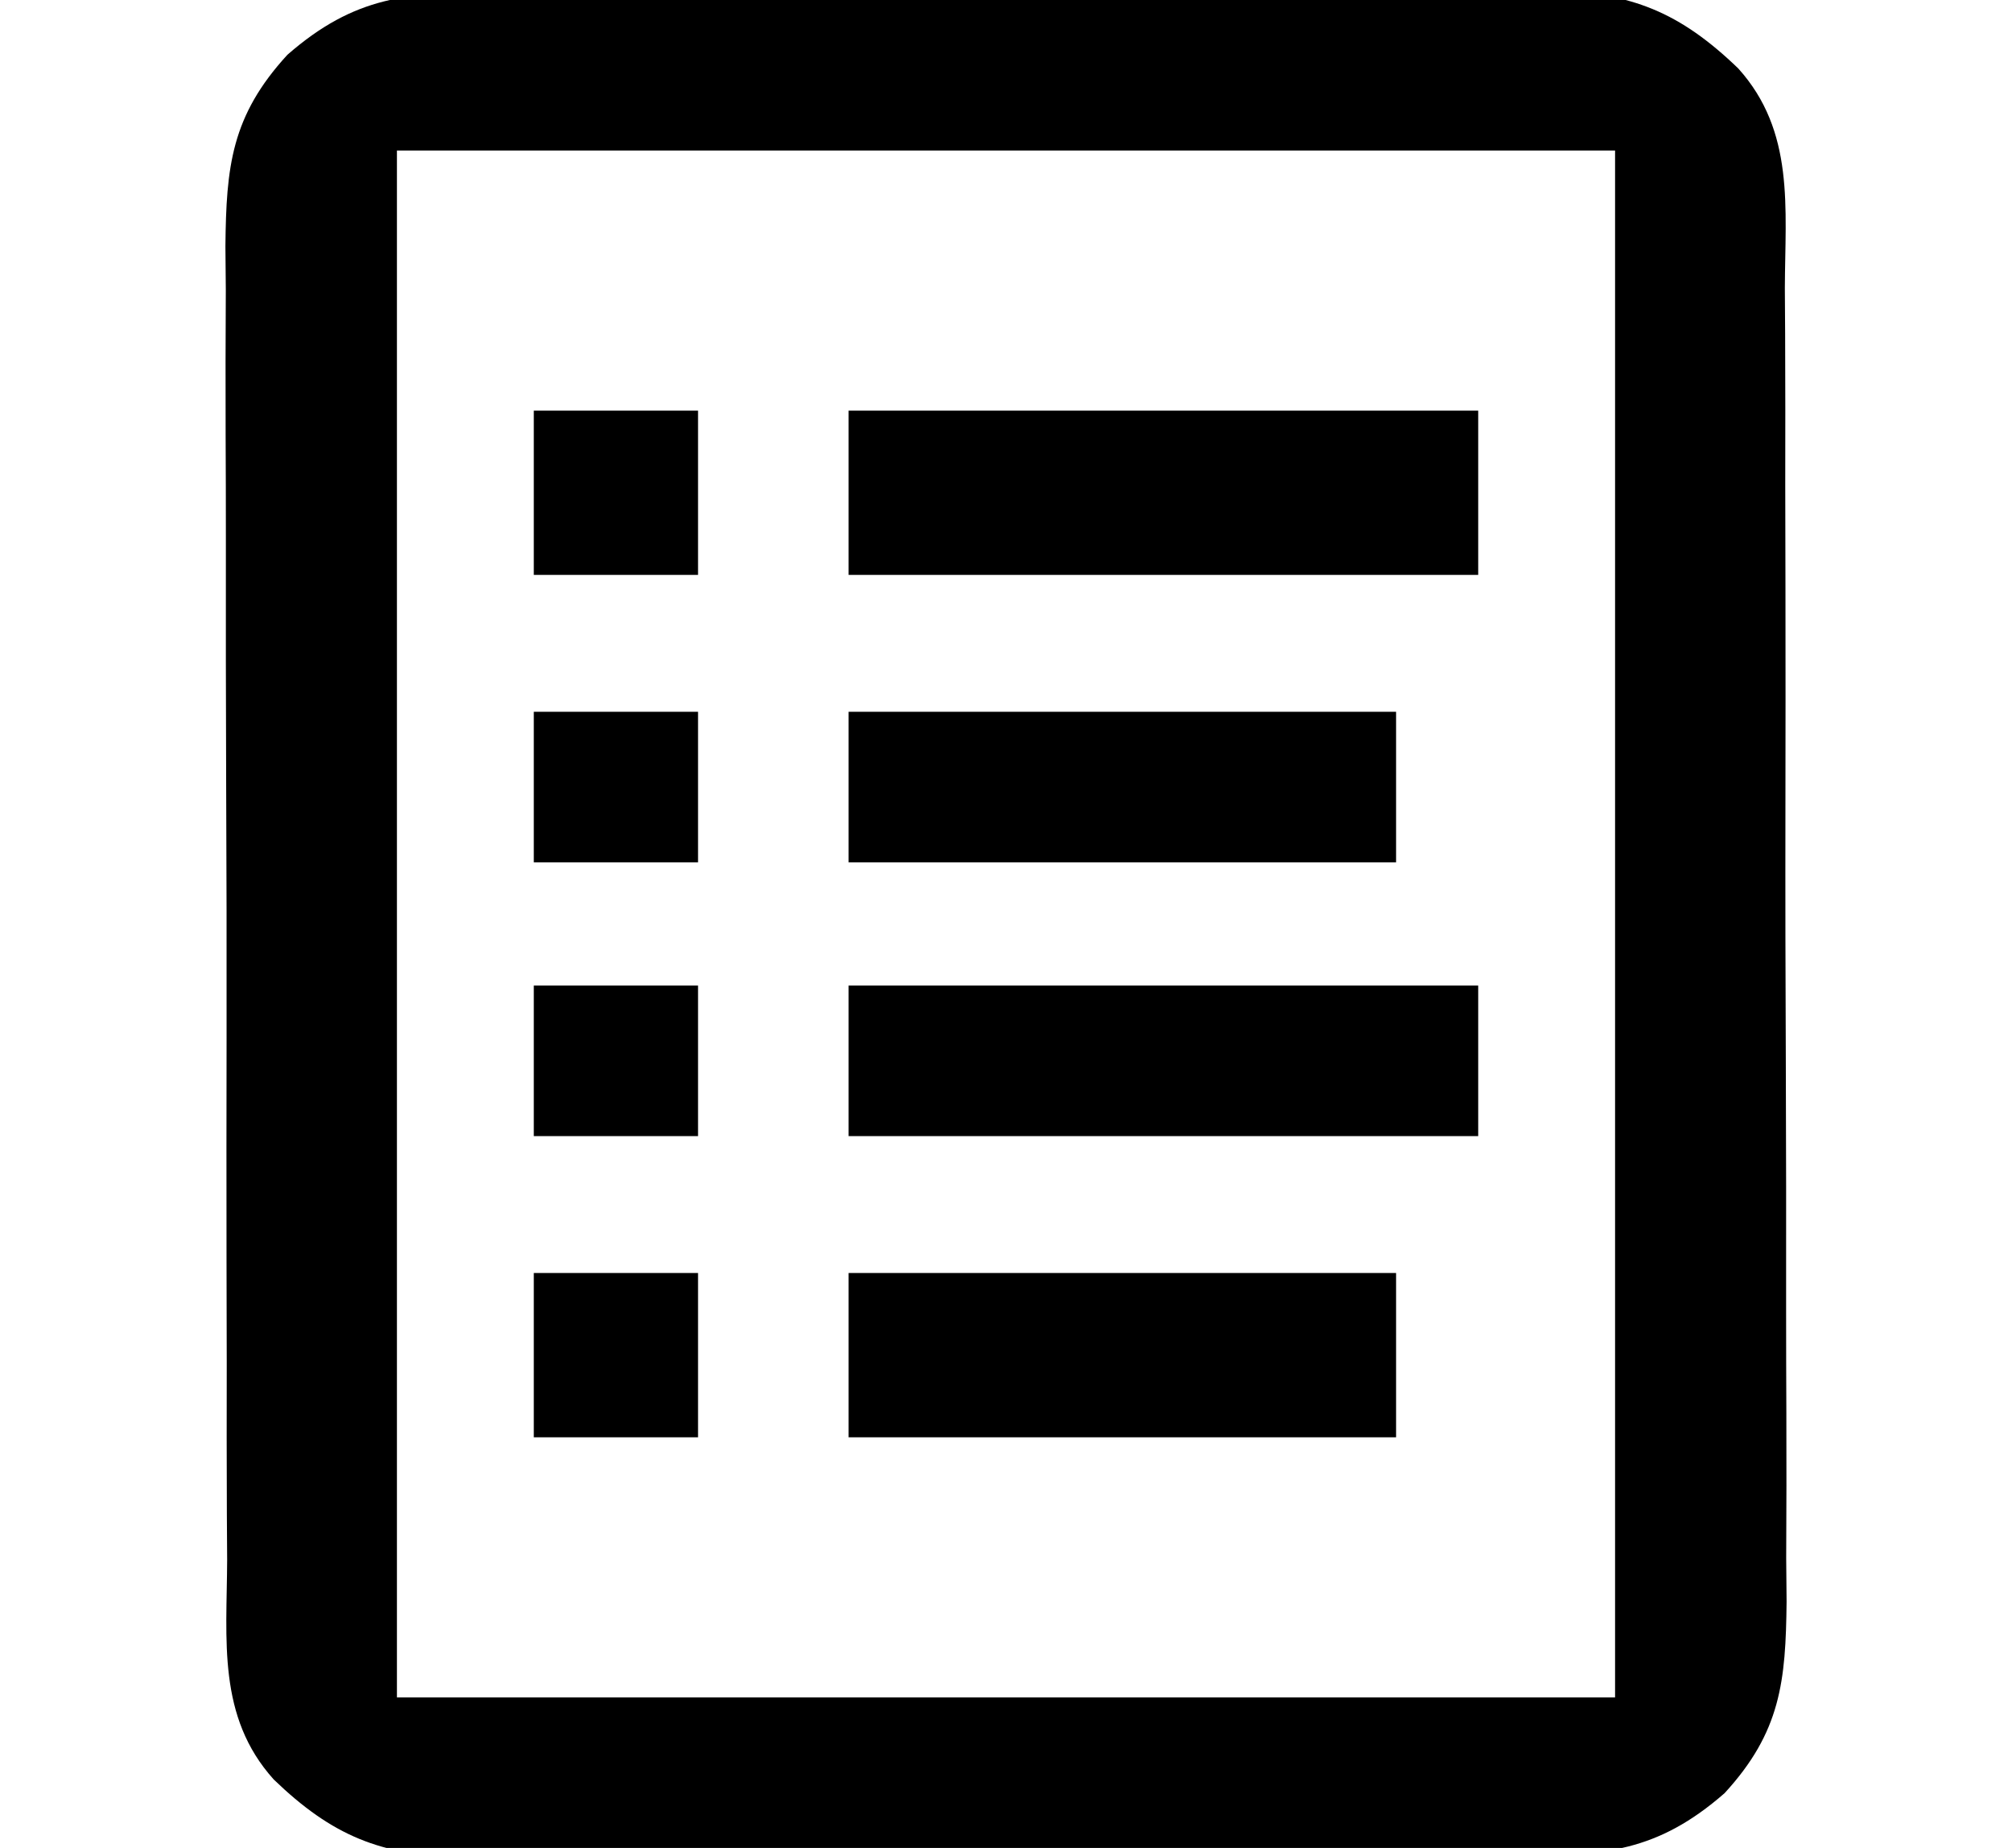
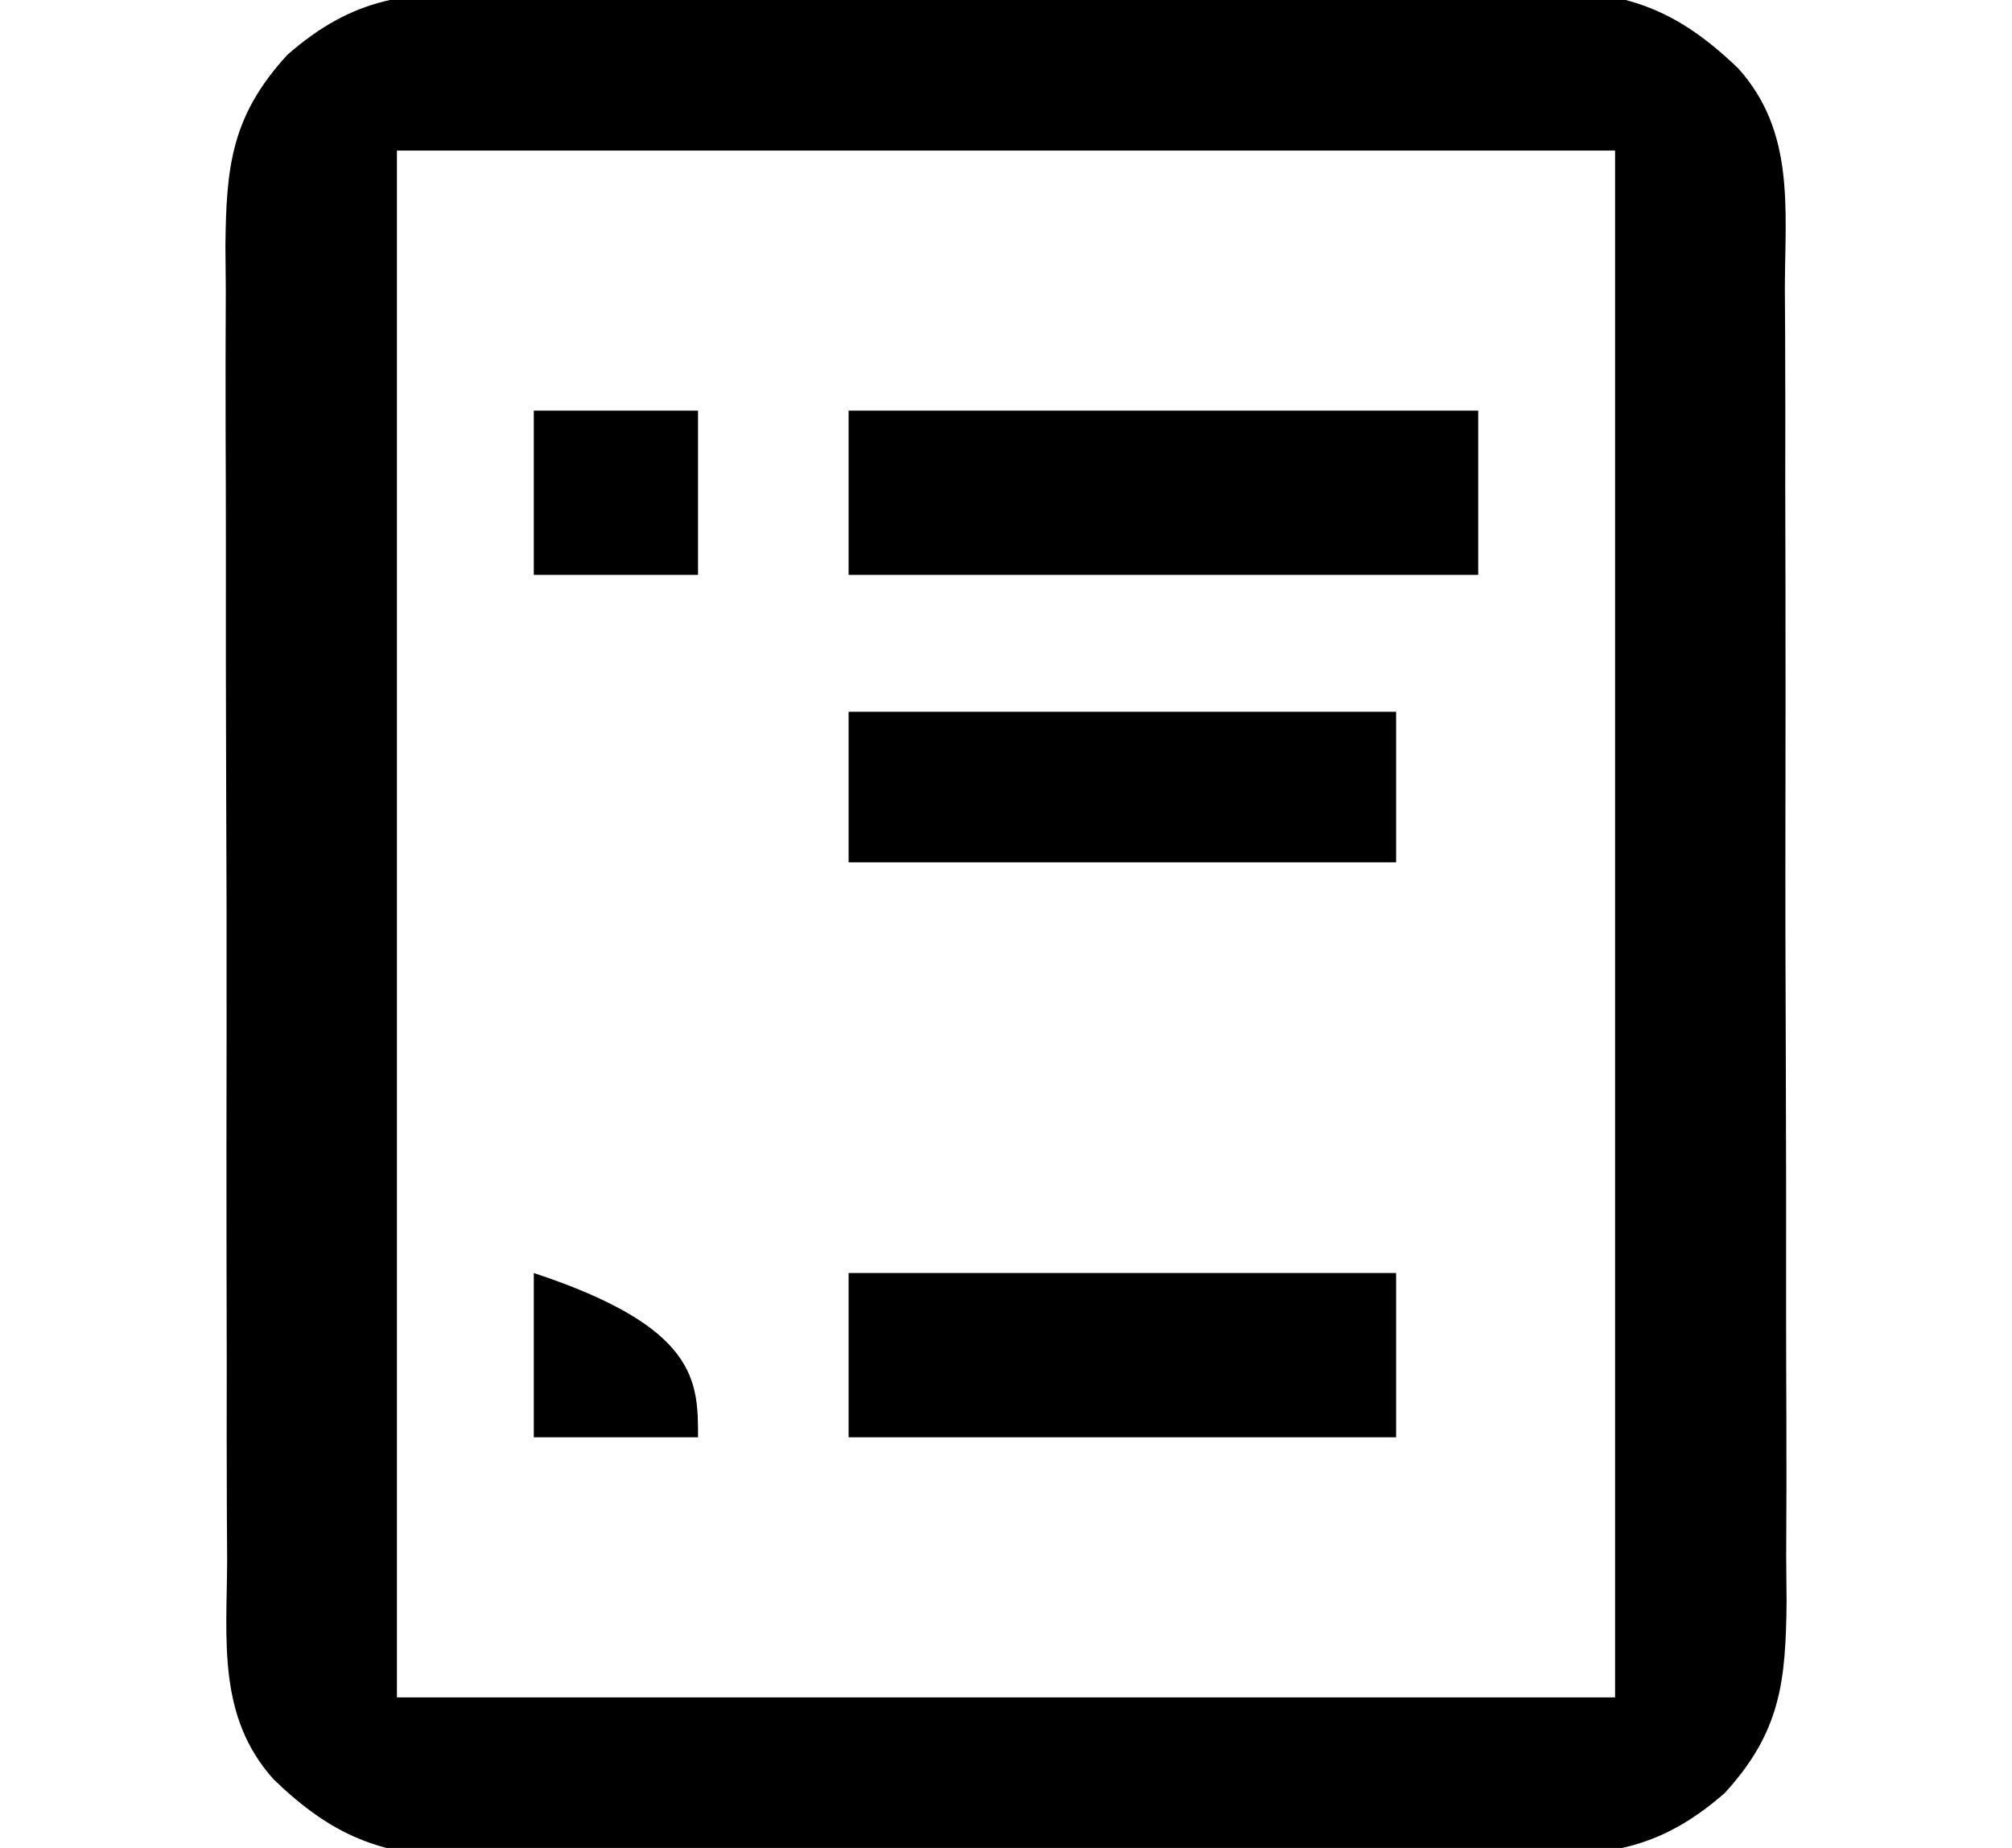
<svg xmlns="http://www.w3.org/2000/svg" version="1.1" width="147" height="135">
  <path d="M0 0 C0.897 -0.009 1.793 -0.017 2.717 -0.026 C5.671 -0.049 8.623 -0.042 11.576 -0.033 C13.636 -0.038 15.696 -0.044 17.756 -0.052 C22.069 -0.062 26.382 -0.058 30.695 -0.043 C36.214 -0.026 41.732 -0.049 47.252 -0.084 C51.504 -0.106 55.757 -0.105 60.009 -0.097 C62.044 -0.096 64.078 -0.103 66.113 -0.117 C68.961 -0.135 71.808 -0.12 74.656 -0.098 C75.909 -0.115 75.909 -0.115 77.187 -0.133 C83.065 -0.038 86.645 1.439 90.893 5.533 C95.032 10.129 94.322 15.707 94.297 21.562 C94.304 22.675 94.311 23.788 94.318 24.934 C94.336 28.612 94.332 32.289 94.326 35.967 C94.331 38.524 94.336 41.081 94.342 43.637 C94.351 48.996 94.349 54.355 94.339 59.714 C94.327 65.901 94.341 72.087 94.368 78.274 C94.393 84.235 94.396 90.196 94.389 96.158 C94.389 98.69 94.395 101.222 94.407 103.754 C94.422 107.295 94.412 110.834 94.395 114.375 C94.404 115.421 94.414 116.467 94.424 117.544 C94.365 123.36 93.997 127.063 89.893 131.533 C84.964 135.838 81.03 136.116 74.786 136.067 C73.889 136.076 72.992 136.084 72.068 136.093 C69.115 136.116 66.163 136.109 63.209 136.1 C61.149 136.105 59.09 136.111 57.03 136.119 C52.717 136.129 48.404 136.124 44.091 136.11 C38.571 136.093 33.053 136.116 27.534 136.151 C23.281 136.173 19.029 136.172 14.776 136.164 C12.742 136.163 10.707 136.17 8.673 136.184 C5.824 136.202 2.978 136.187 0.129 136.165 C-1.123 136.182 -1.123 136.182 -2.401 136.2 C-8.279 136.105 -11.86 134.628 -16.107 130.533 C-20.246 125.938 -19.536 120.36 -19.511 114.504 C-19.518 113.392 -19.525 112.279 -19.532 111.132 C-19.55 107.455 -19.546 103.778 -19.541 100.1 C-19.545 97.543 -19.551 94.986 -19.557 92.429 C-19.566 87.07 -19.563 81.712 -19.553 76.353 C-19.542 70.166 -19.556 63.98 -19.583 57.793 C-19.607 51.832 -19.61 45.87 -19.604 39.909 C-19.603 37.377 -19.609 34.845 -19.622 32.313 C-19.637 28.772 -19.626 25.232 -19.609 21.692 C-19.619 20.646 -19.628 19.6 -19.638 18.522 C-19.579 12.707 -19.212 9.004 -15.107 4.533 C-10.179 0.228 -6.244 -0.049 0 0 Z M-7.107 11.533 C-7.107 48.823 -7.107 86.113 -7.107 124.533 C22.263 124.533 51.633 124.533 81.893 124.533 C81.893 87.243 81.893 49.953 81.893 11.533 C52.523 11.533 23.153 11.533 -7.107 11.533 Z " fill="#000000" transform="translate(36.107,-0.533)" />
  <path d="M0 0 C15.18 0 30.36 0 46 0 C46 3.96 46 7.92 46 12 C30.82 12 15.64 12 0 12 C0 8.04 0 4.08 0 0 Z " fill="#000000" transform="translate(62,30)" />
-   <path d="M0 0 C15.18 0 30.36 0 46 0 C46 3.63 46 7.26 46 11 C30.82 11 15.64 11 0 11 C0 7.37 0 3.74 0 0 Z " fill="#000000" transform="translate(62,72)" />
  <path d="M0 0 C13.2 0 26.4 0 40 0 C40 3.96 40 7.92 40 12 C26.8 12 13.6 12 0 12 C0 8.04 0 4.08 0 0 Z " fill="#000000" transform="translate(62,93)" />
  <path d="M0 0 C13.2 0 26.4 0 40 0 C40 3.63 40 7.26 40 11 C26.8 11 13.6 11 0 11 C0 7.37 0 3.74 0 0 Z " fill="#000000" transform="translate(62,52)" />
-   <path d="M0 0 C3.96 0 7.92 0 12 0 C12 3.96 12 7.92 12 12 C8.04 12 4.08 12 0 12 C0 8.04 0 4.08 0 0 Z " fill="#000000" transform="translate(39,93)" />
+   <path d="M0 0 C12 3.96 12 7.92 12 12 C8.04 12 4.08 12 0 12 C0 8.04 0 4.08 0 0 Z " fill="#000000" transform="translate(39,93)" />
  <path d="M0 0 C3.96 0 7.92 0 12 0 C12 3.96 12 7.92 12 12 C8.04 12 4.08 12 0 12 C0 8.04 0 4.08 0 0 Z " fill="#000000" transform="translate(39,30)" />
-   <path d="M0 0 C3.96 0 7.92 0 12 0 C12 3.63 12 7.26 12 11 C8.04 11 4.08 11 0 11 C0 7.37 0 3.74 0 0 Z " fill="#000000" transform="translate(39,72)" />
-   <path d="M0 0 C3.96 0 7.92 0 12 0 C12 3.63 12 7.26 12 11 C8.04 11 4.08 11 0 11 C0 7.37 0 3.74 0 0 Z " fill="#000000" transform="translate(39,52)" />
</svg>